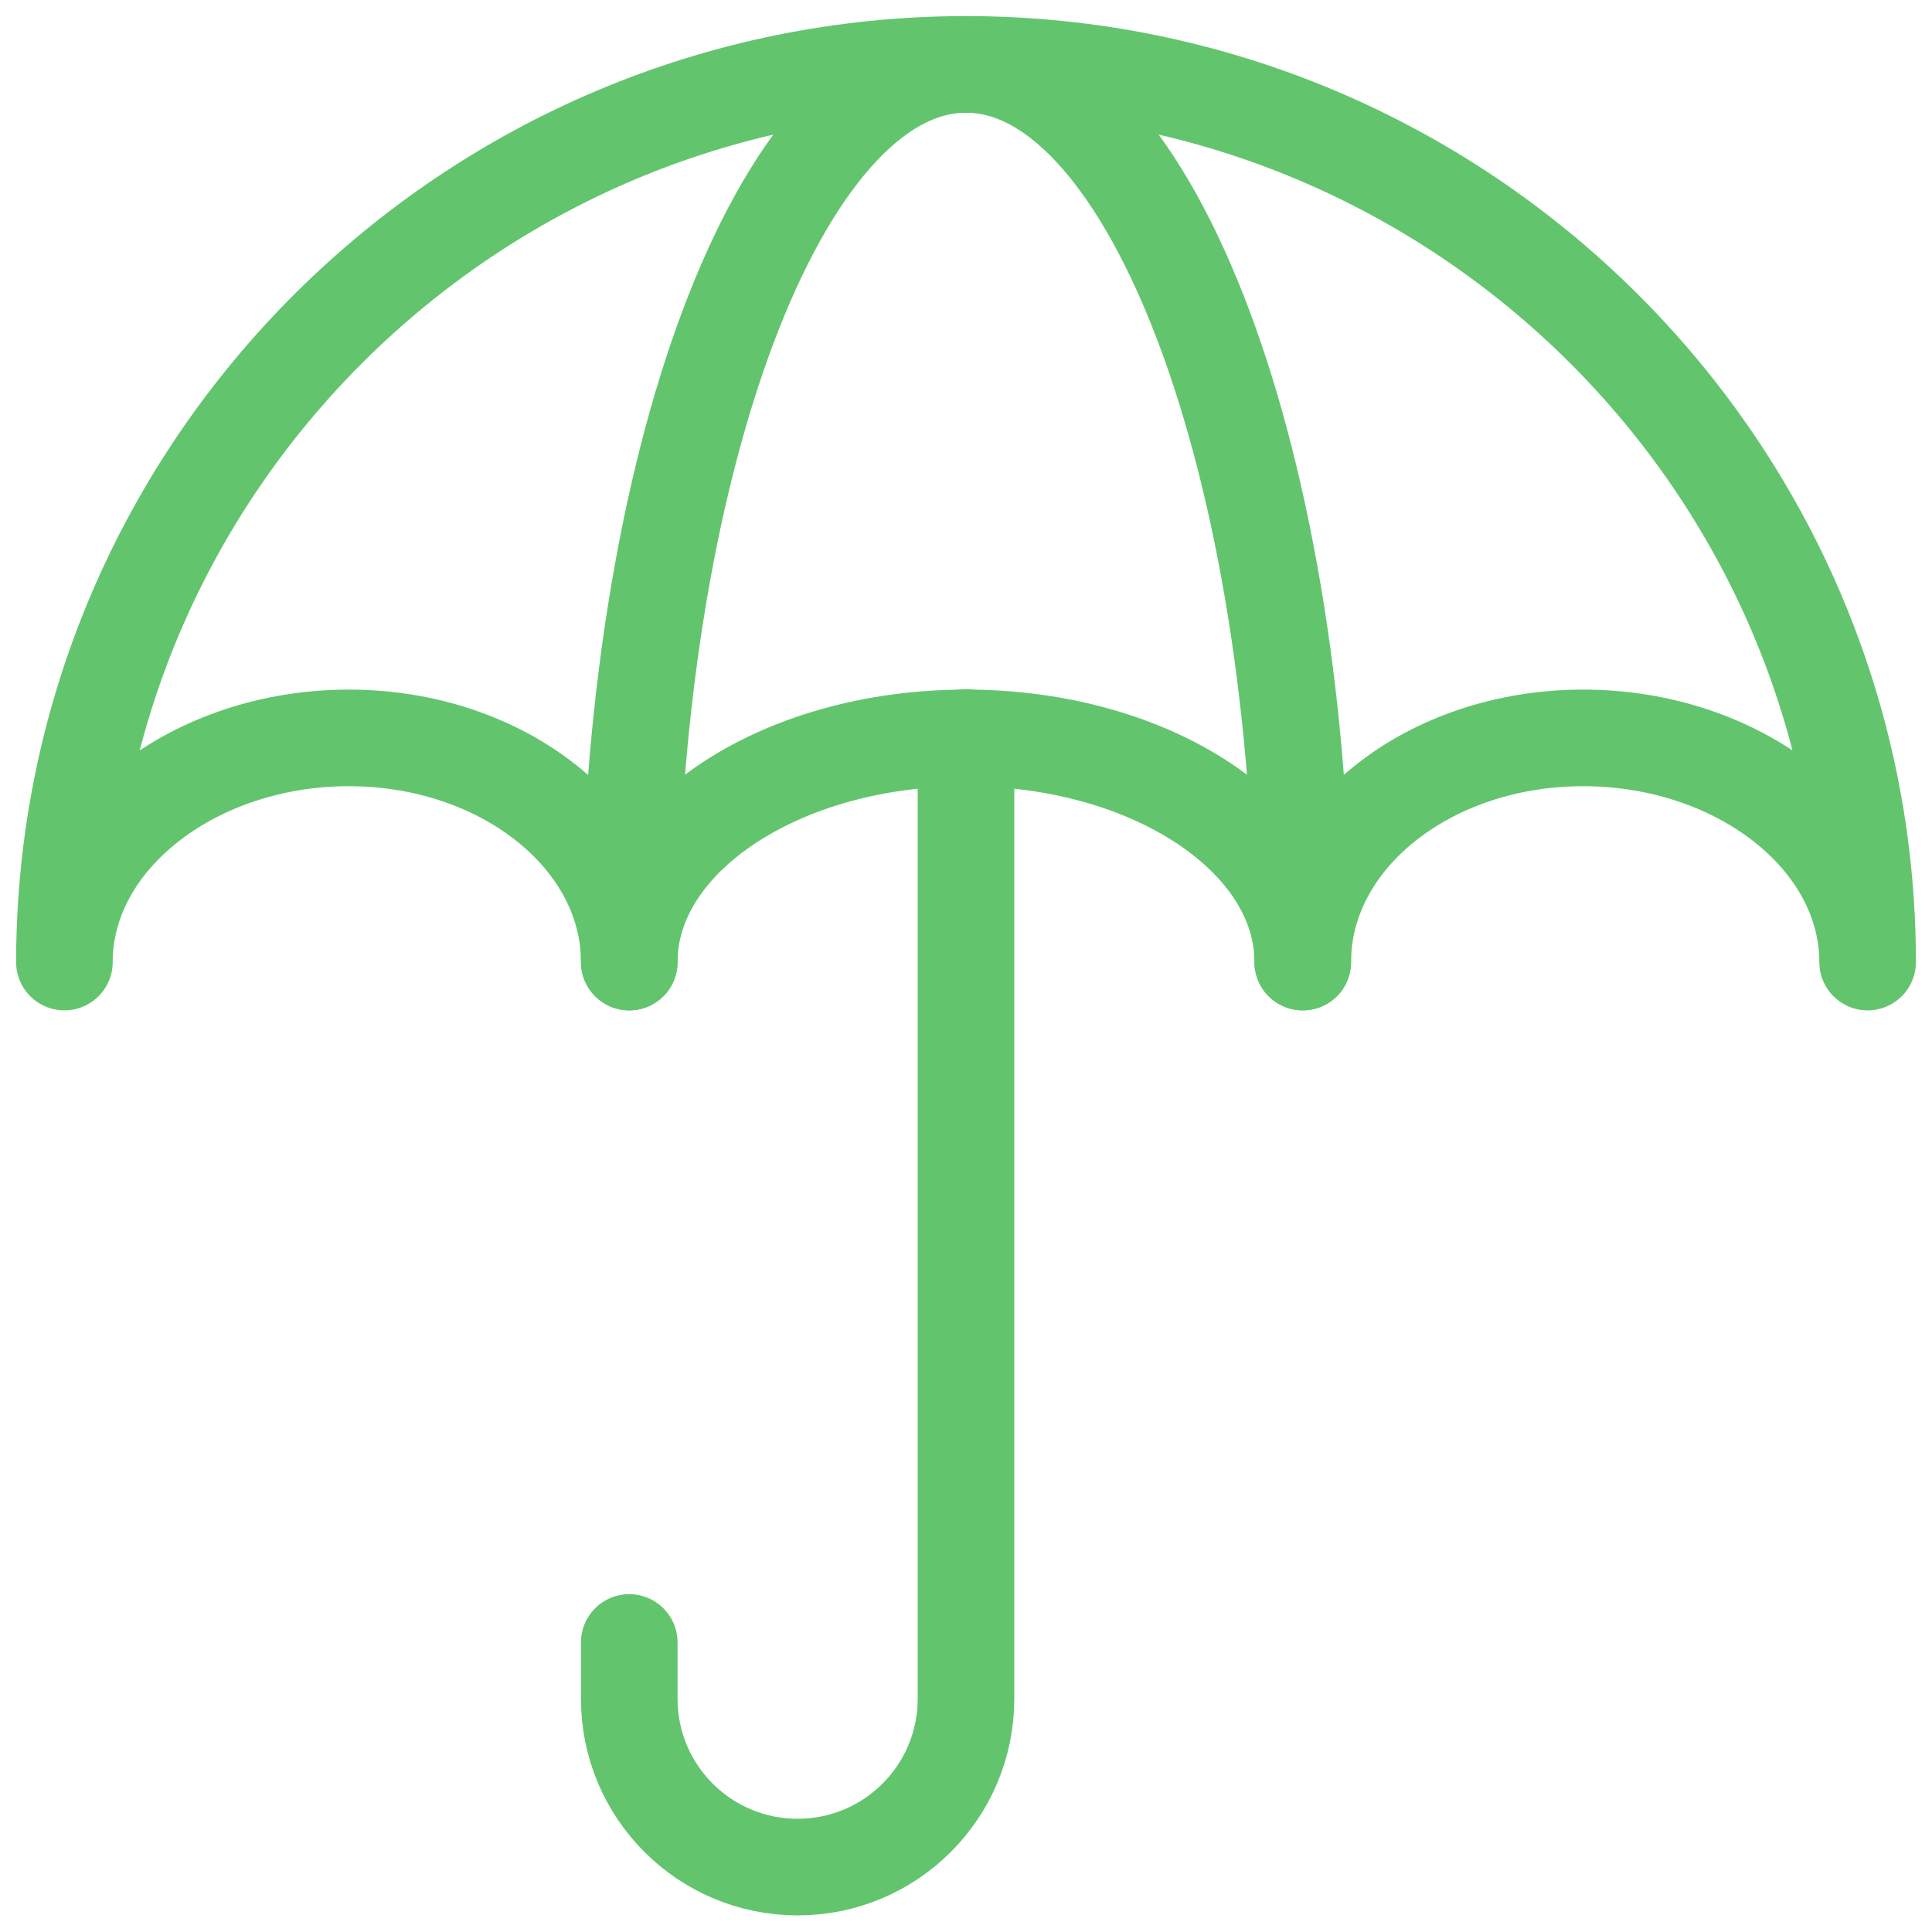
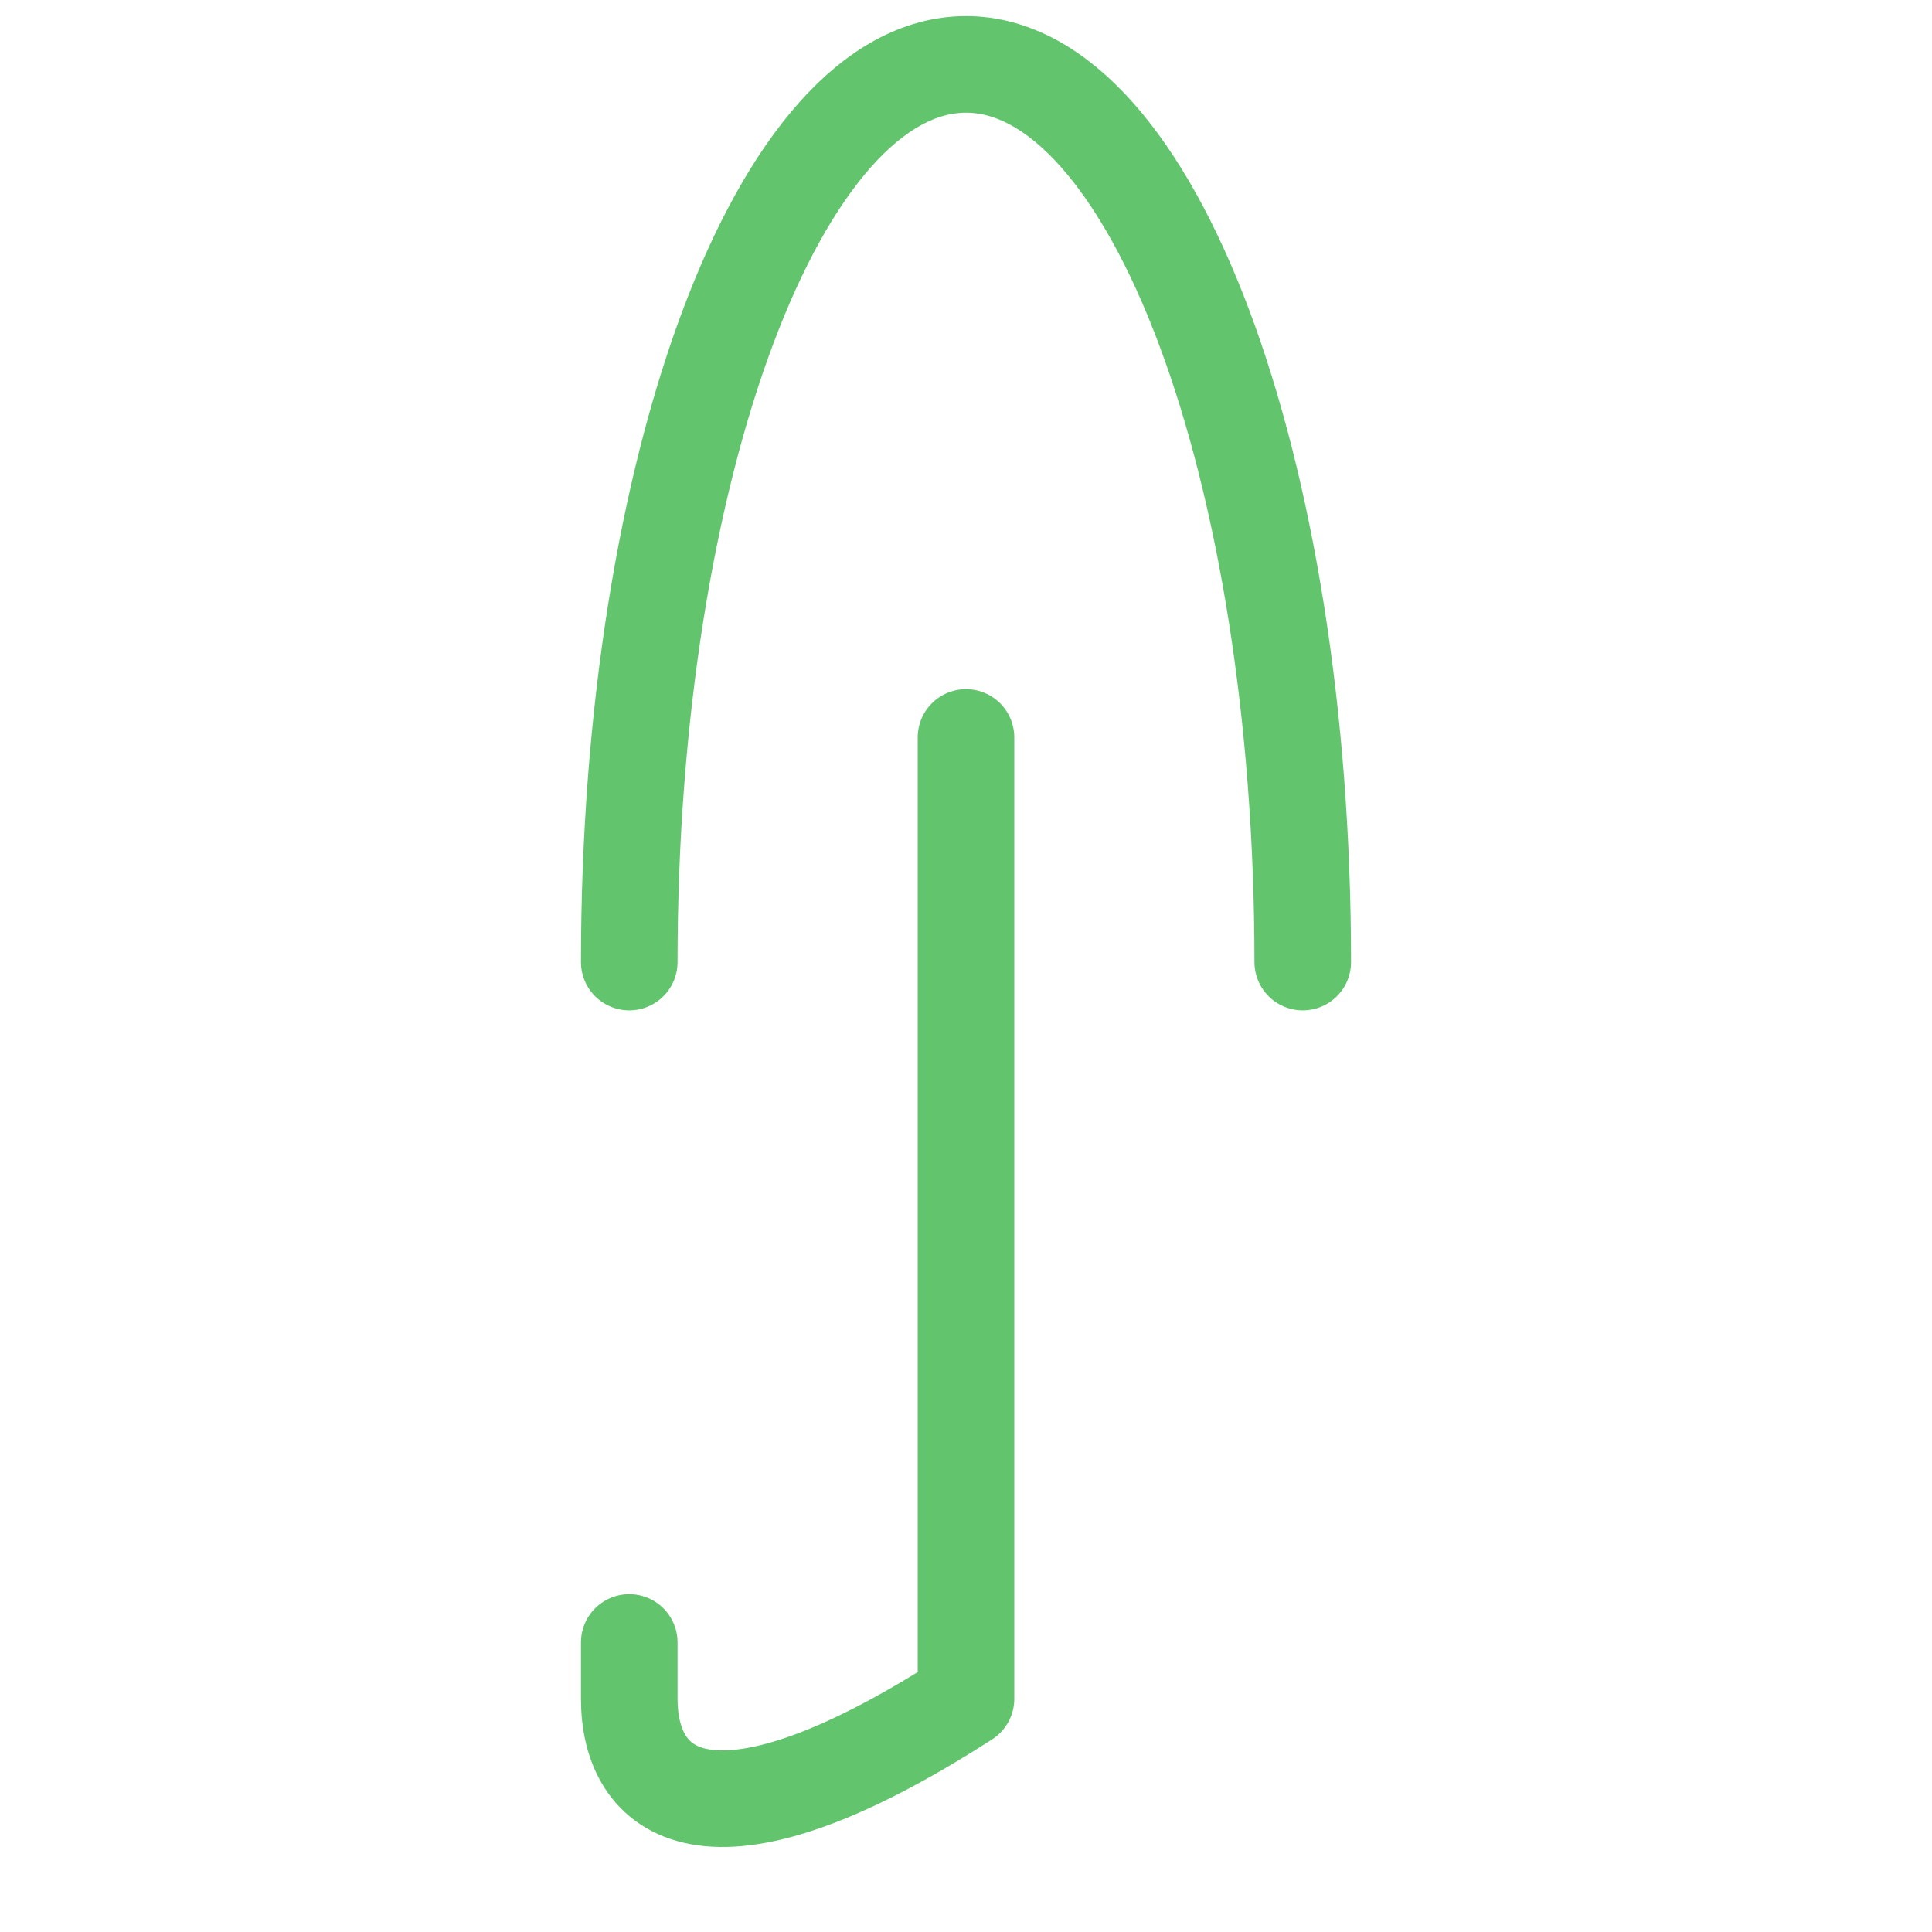
<svg xmlns="http://www.w3.org/2000/svg" width="30" height="30" viewBox="0 0 30 30" fill="none">
-   <path d="M15 11.451V26.378C15 27.822 13.829 28.992 12.386 28.992C10.941 28.992 9.771 27.822 9.771 26.378V25.504" stroke="#62C56E" stroke-width="1.5" stroke-linecap="round" stroke-linejoin="round" />
-   <path d="M29 14.939C29 13.016 26.994 11.458 24.584 11.458C22.175 11.458 20.229 13.016 20.229 14.939C20.229 13.016 17.888 11.458 15 11.458C12.112 11.458 9.771 13.016 9.771 14.939C9.771 13.016 7.818 11.458 5.416 11.458C3.014 11.458 1 13.016 1 14.939C1.008 7.24 7.308 1 15 1C22.692 1 29 7.24 29 14.939Z" stroke="#62C56E" stroke-width="1.5" stroke-linecap="round" stroke-linejoin="round" />
+   <path d="M15 11.451V26.378C10.941 28.992 9.771 27.822 9.771 26.378V25.504" stroke="#62C56E" stroke-width="1.5" stroke-linecap="round" stroke-linejoin="round" />
  <path d="M20.229 14.939C20.229 7.24 17.888 1 15 1C12.112 1 9.771 7.24 9.771 14.939" stroke="#62C56E" stroke-width="1.5" stroke-linecap="round" stroke-linejoin="round" />
</svg>